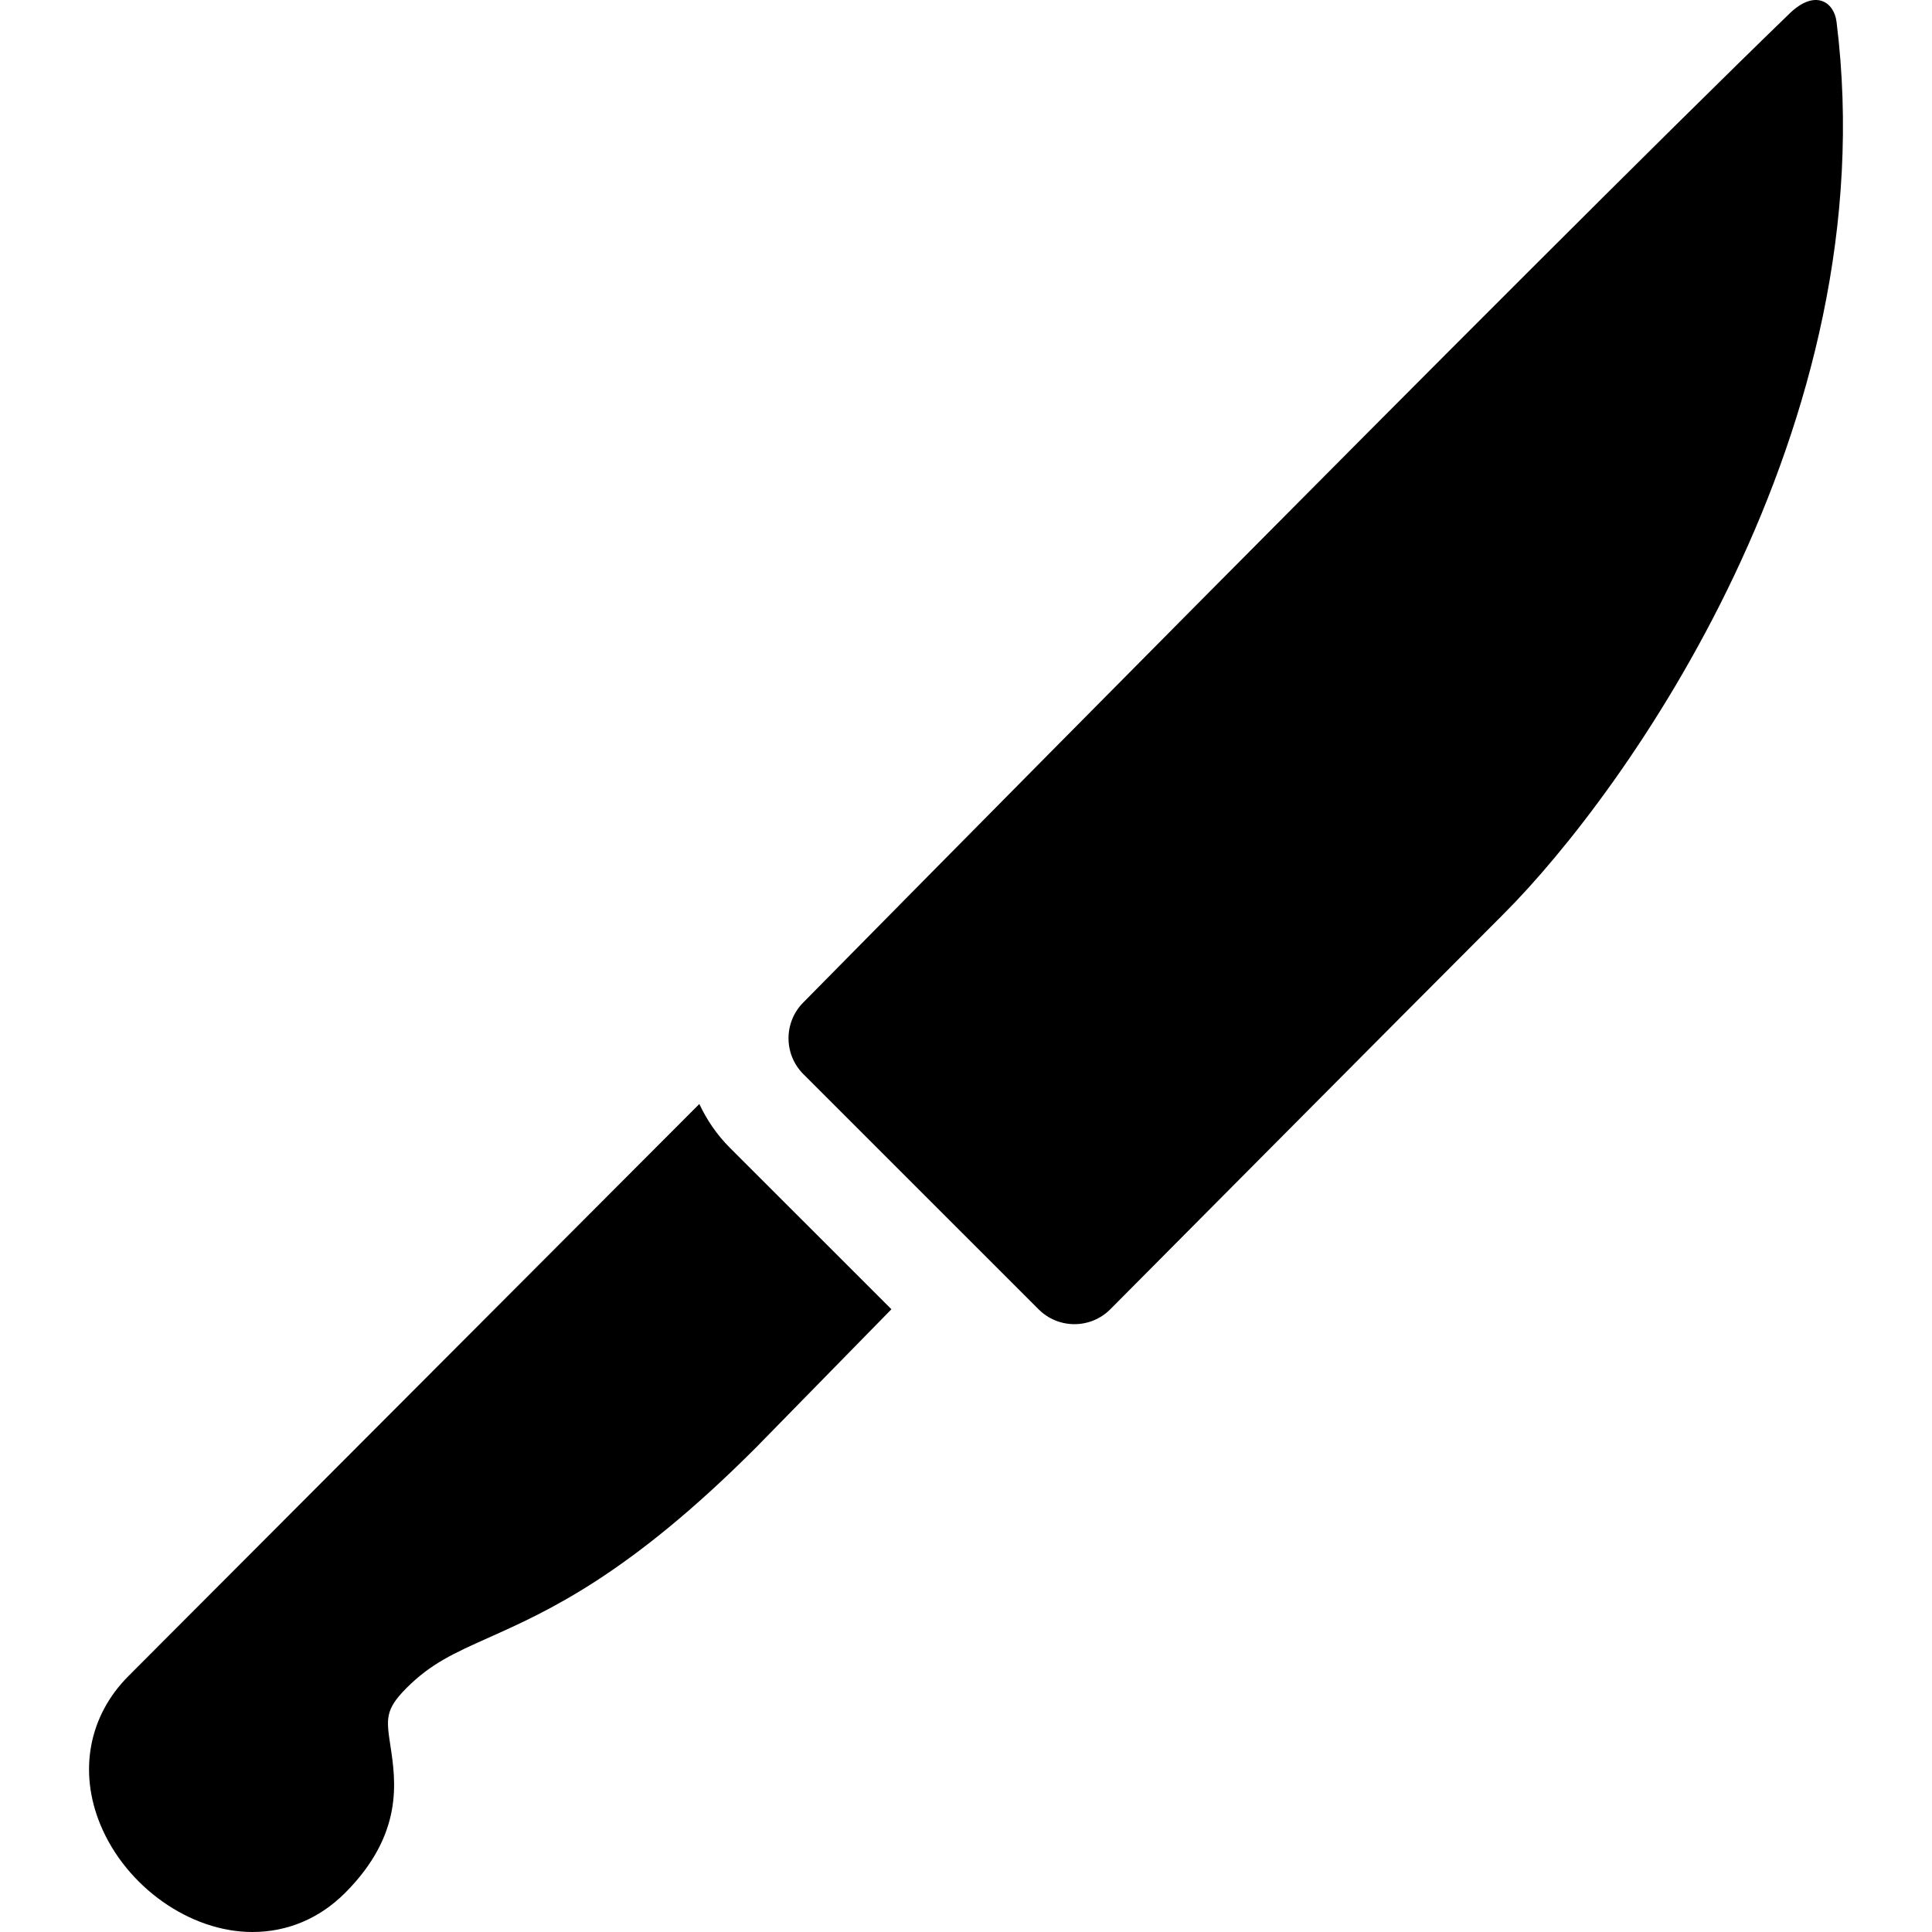
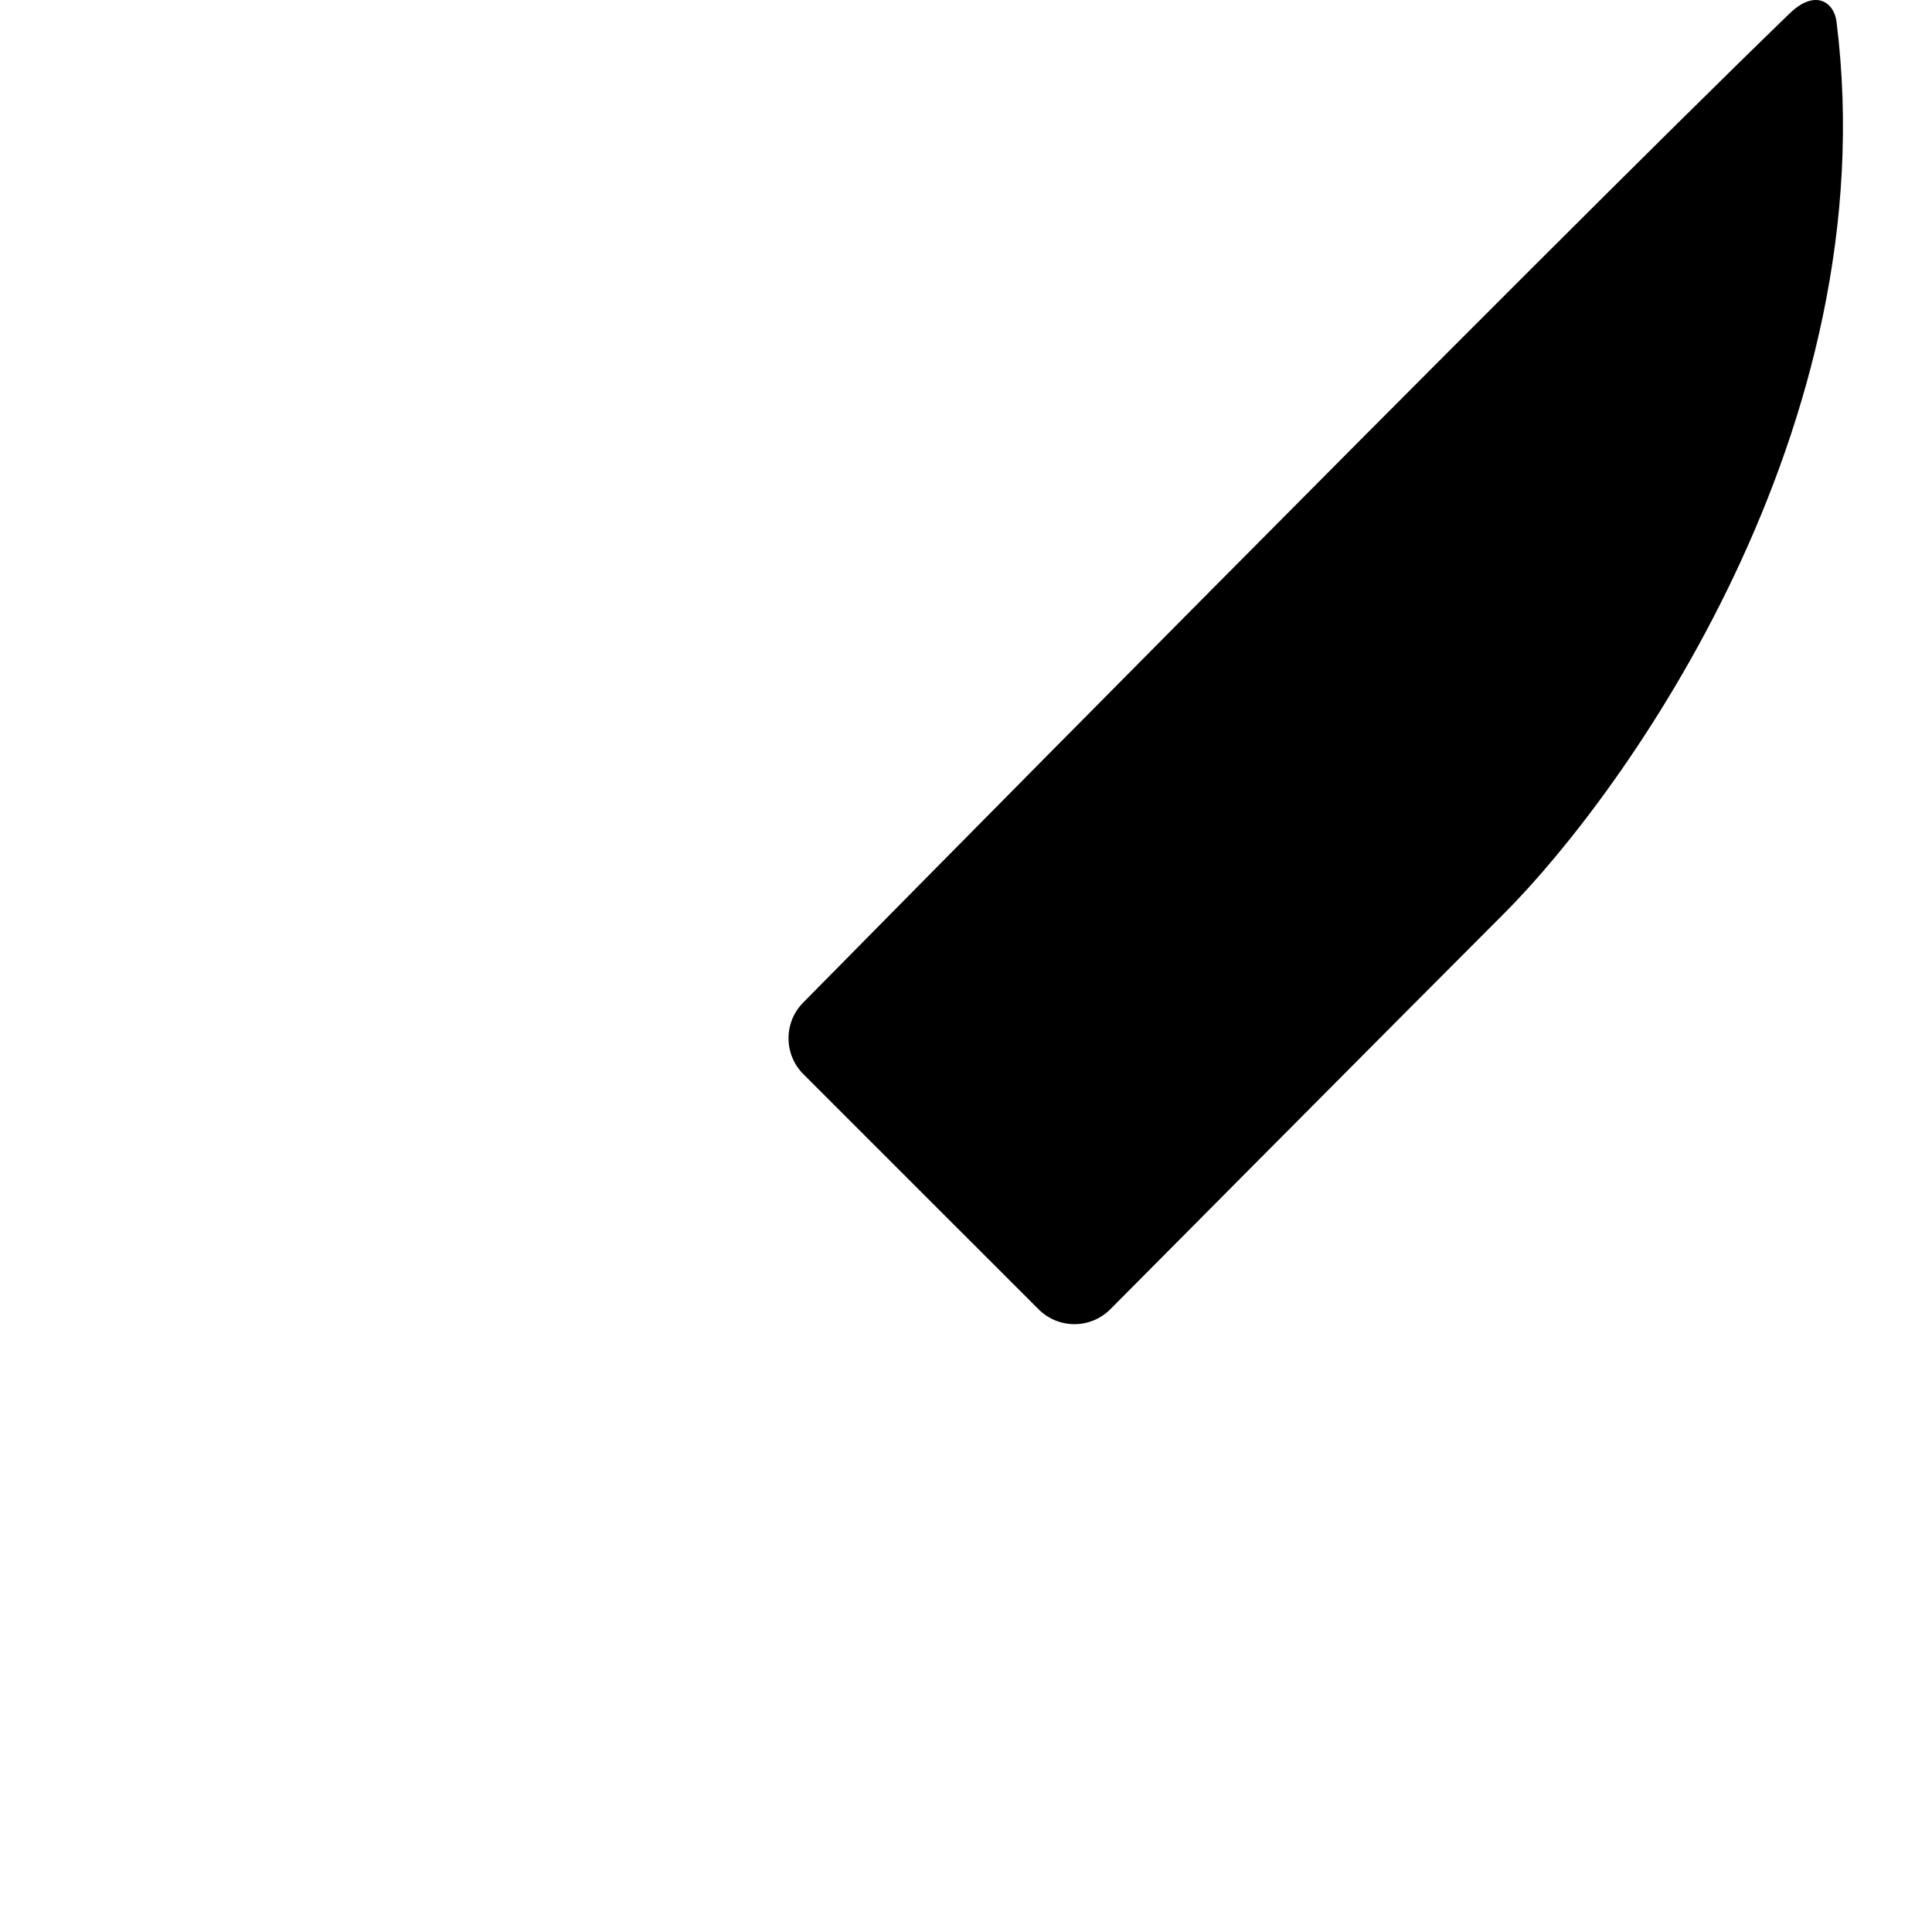
<svg xmlns="http://www.w3.org/2000/svg" version="1.1" id="Capa_1" x="0px" y="0px" viewBox="0 0 293.296 293.296" style="enable-background:new 0 0 293.296 293.296;" xml:space="preserve">
  <g>
-     <path d="M36.164,237.742l-16.665,16.699c-6.023,6.037-7.612,14.478-4.247,22.587c3.908,9.425,13.606,16.266,23.057,16.268   c0.002,0,0.002,0,0.004,0c5.332,0,10.199-2.053,14.081-5.94c8.909-8.93,7.685-16.982,6.878-22.311   c-0.628-4.115-0.836-5.501,2.44-8.788c3.716-3.724,7.218-5.291,12.515-7.663c8.971-4.016,21.25-9.514,40.538-28.84l20.561-20.997   l-24.537-24.524c-1.976-1.981-3.503-4.239-4.623-6.638L36.164,237.742z" />
    <path d="M271.677,2.046c-38.582,37.338-149.718,150.127-149.718,150.127c-3.006,3.007-3.006,7.886,0,10.892l35.705,35.697   c1.504,1.504,3.475,2.259,5.445,2.259s3.94-0.755,5.444-2.259c0,0,44.754-45.061,59.726-60.031   c18.369-18.365,58.232-73.759,50.522-135.435C278.427,0.296,275.552-1.704,271.677,2.046z" />
  </g>
  <g>
</g>
  <g>
</g>
  <g>
</g>
  <g>
</g>
  <g>
</g>
  <g>
</g>
  <g>
</g>
  <g>
</g>
  <g>
</g>
  <g>
</g>
  <g>
</g>
  <g>
</g>
  <g>
</g>
  <g>
</g>
  <g>
</g>
</svg>